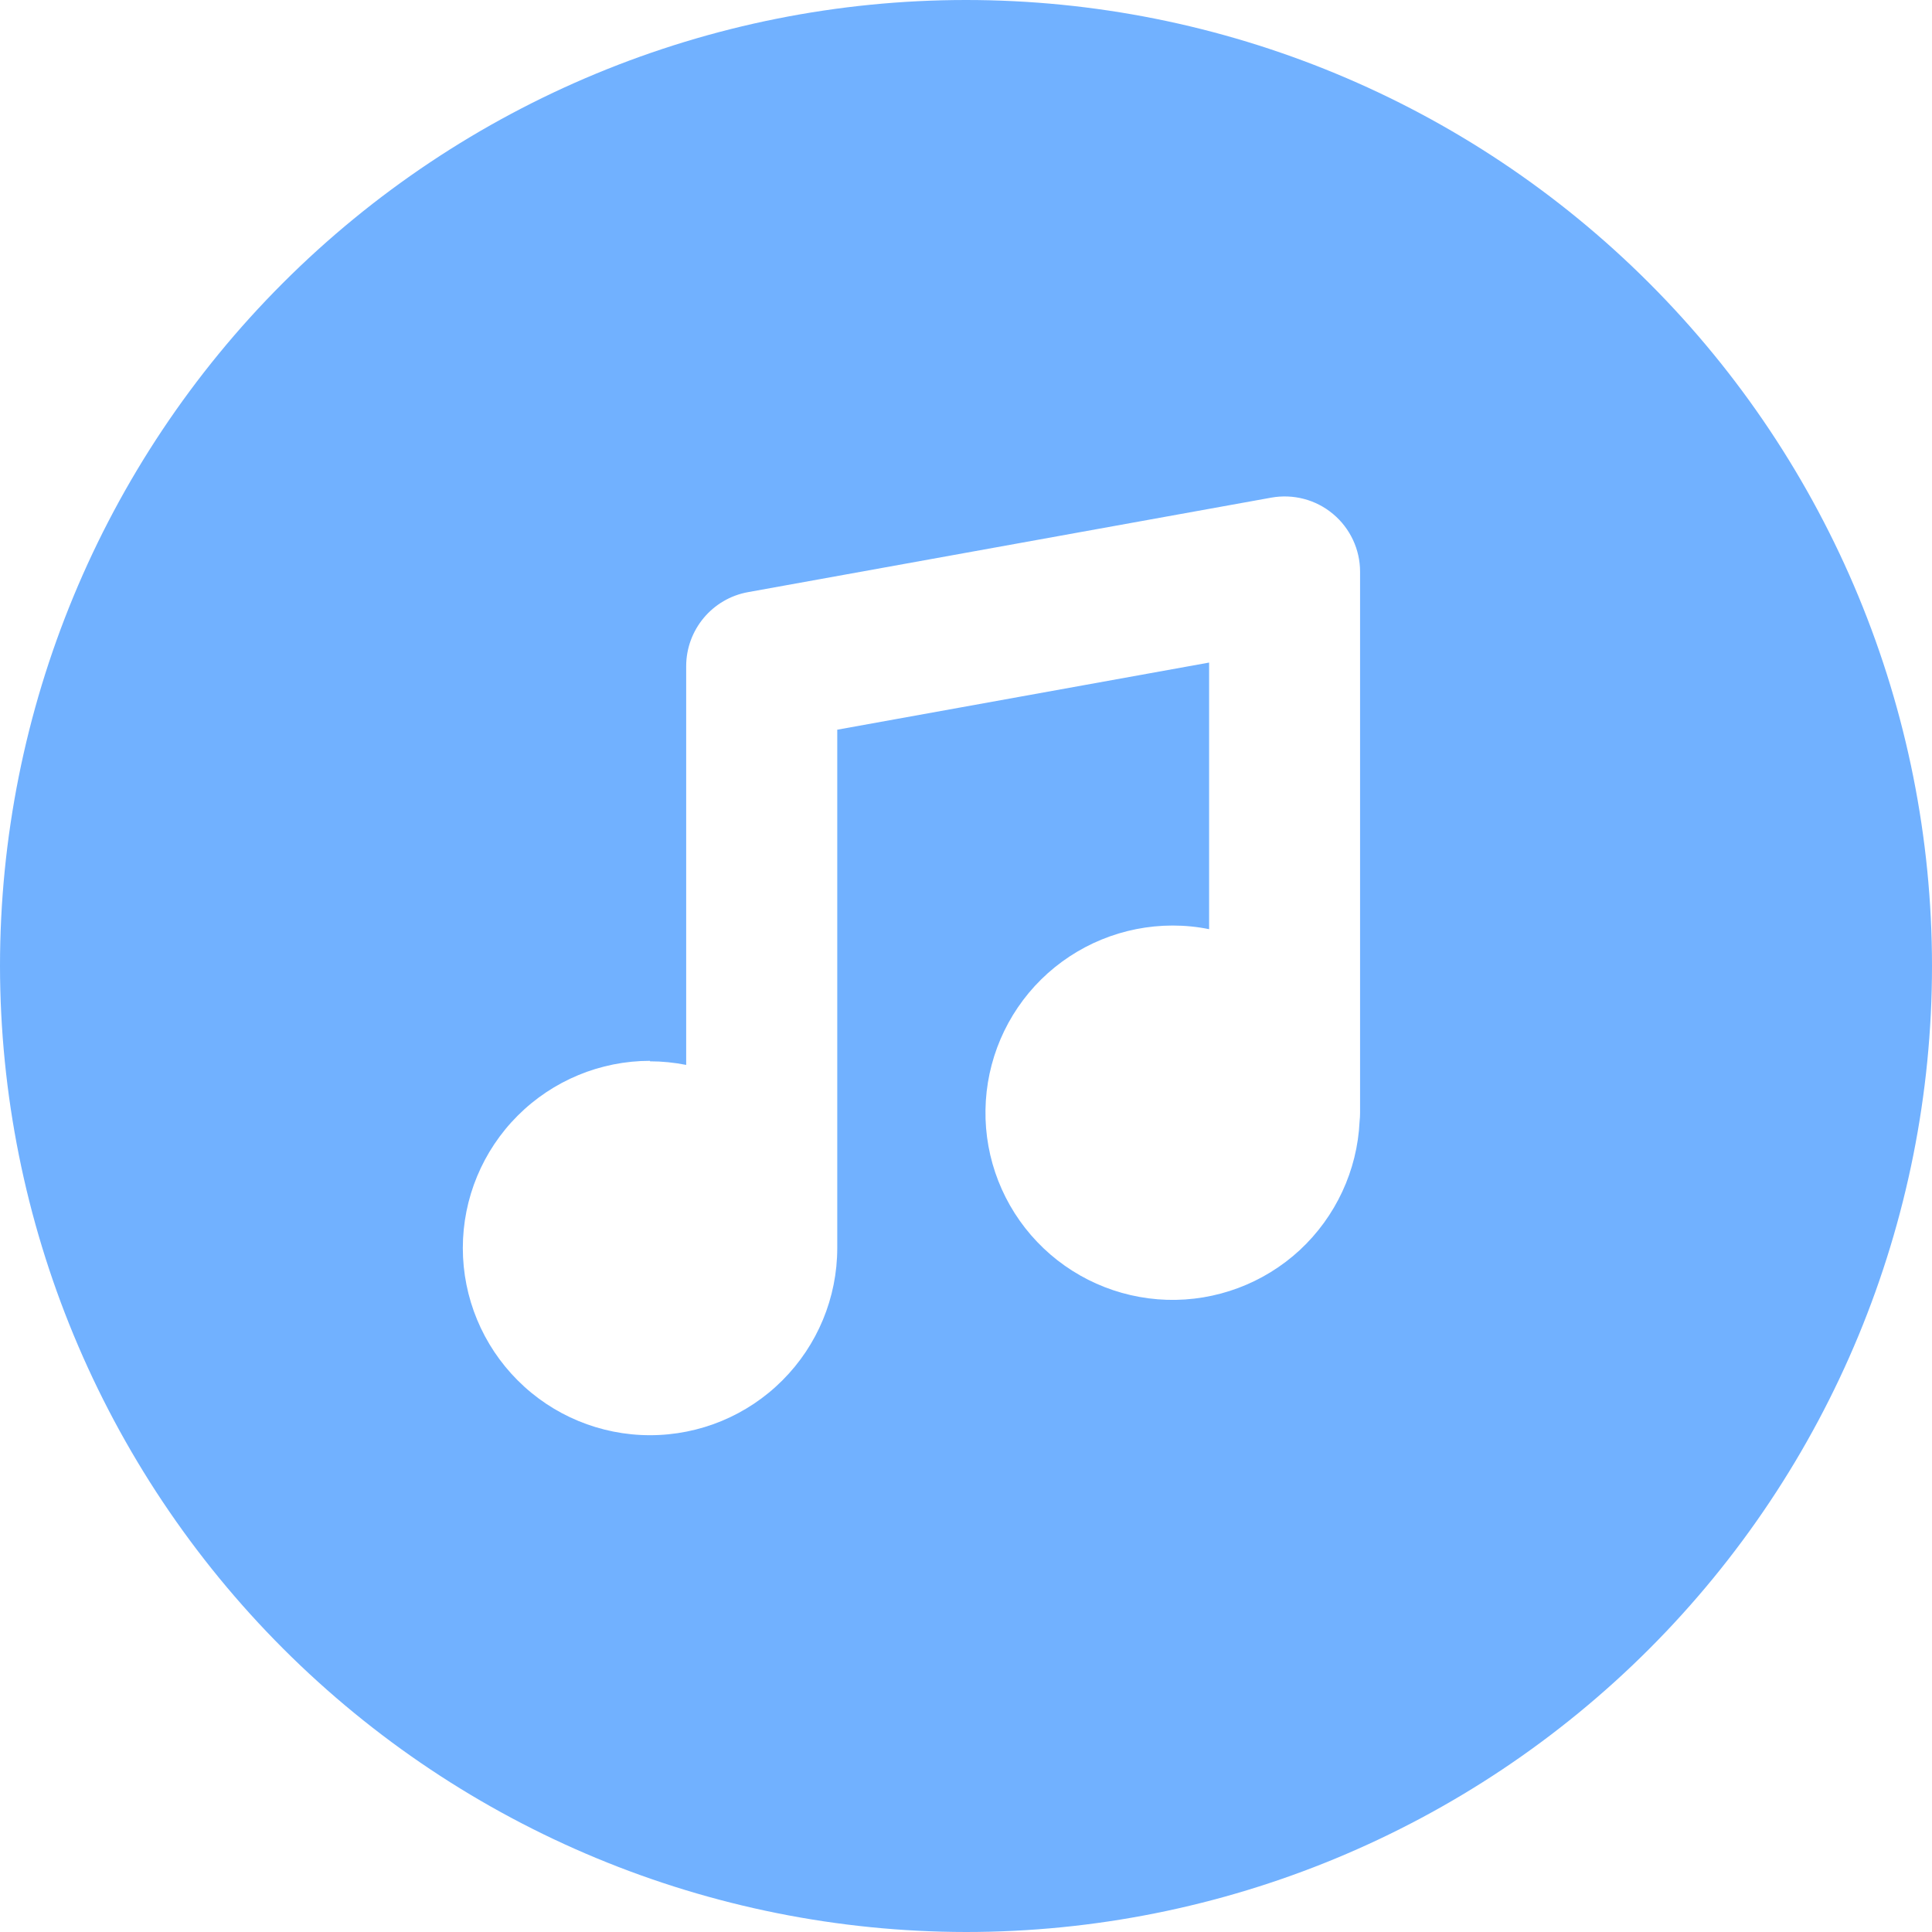
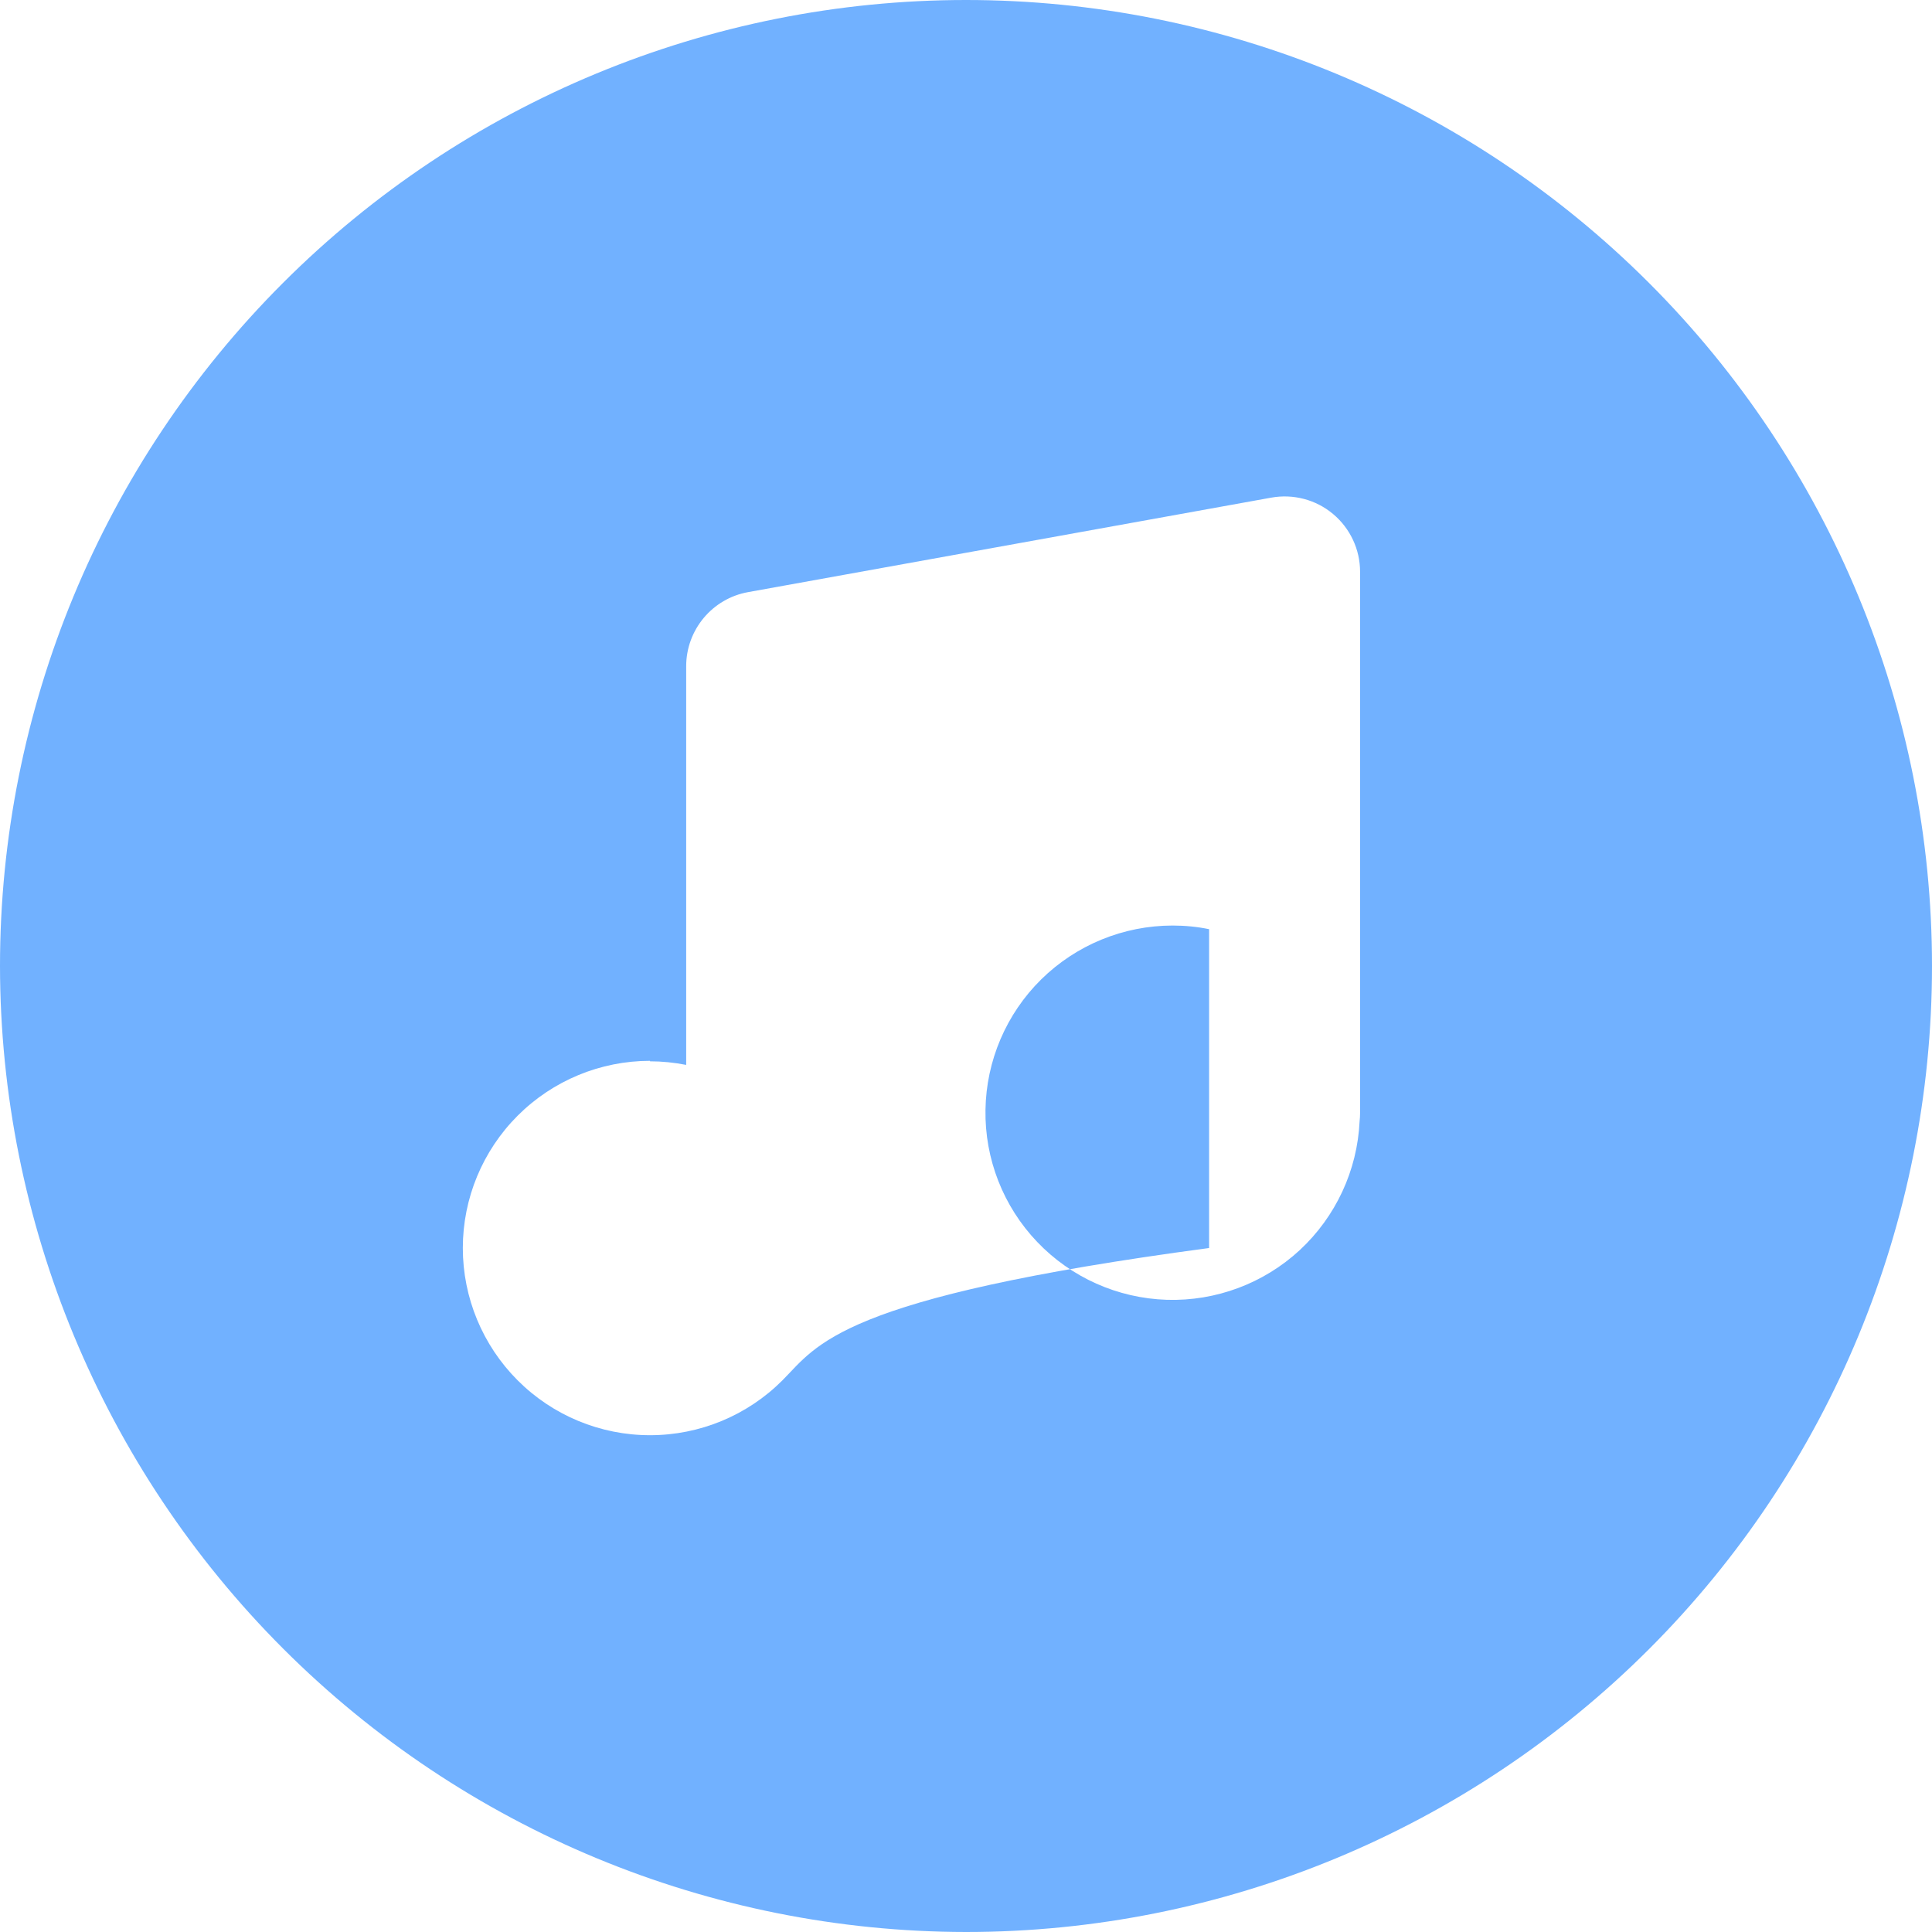
<svg xmlns="http://www.w3.org/2000/svg" width="36" height="36" viewBox="0 0 36 36" fill="none">
-   <path d="M18 36C22.774 36 27.352 34.103 30.728 30.728C34.104 27.352 36 22.774 36 18C36 13.226 34.103 8.648 30.728 5.273C27.352 1.896 22.774 0 18 0C13.226 0 8.648 1.897 5.272 5.273C1.896 8.648 0 13.226 0 18C0.005 22.772 1.904 27.348 5.278 30.722C8.653 34.096 13.228 35.995 18 36L18 36ZM12.111 19.776C12.338 19.776 12.563 19.799 12.786 19.843V12.417C12.785 11.736 13.273 11.152 13.942 11.033L23.687 9.273C24.097 9.199 24.52 9.309 24.839 9.577C25.159 9.844 25.344 10.24 25.343 10.656V20.736C25.343 20.789 25.34 20.842 25.334 20.896C25.291 21.81 24.89 22.671 24.219 23.294C23.547 23.915 22.657 24.248 21.742 24.22C20.827 24.191 19.96 23.805 19.327 23.142C18.695 22.48 18.348 21.596 18.363 20.68C18.377 19.765 18.75 18.892 19.402 18.249C20.055 17.607 20.933 17.247 21.849 17.246C22.078 17.246 22.306 17.268 22.53 17.314V12.346L15.601 13.597V23.255C15.601 24.18 15.233 25.067 14.579 25.721C13.925 26.376 13.038 26.743 12.112 26.743C11.187 26.743 10.3 26.376 9.646 25.721C8.992 25.067 8.624 24.18 8.624 23.255C8.624 22.33 8.992 21.443 9.646 20.789C10.3 20.135 11.187 19.767 12.112 19.767L12.111 19.776Z" fill="#71B1FF" />
+   <path d="M18 36C22.774 36 27.352 34.103 30.728 30.728C34.104 27.352 36 22.774 36 18C36 13.226 34.103 8.648 30.728 5.273C27.352 1.896 22.774 0 18 0C13.226 0 8.648 1.897 5.272 5.273C1.896 8.648 0 13.226 0 18C0.005 22.772 1.904 27.348 5.278 30.722C8.653 34.096 13.228 35.995 18 36L18 36ZM12.111 19.776C12.338 19.776 12.563 19.799 12.786 19.843V12.417C12.785 11.736 13.273 11.152 13.942 11.033L23.687 9.273C24.097 9.199 24.52 9.309 24.839 9.577C25.159 9.844 25.344 10.24 25.343 10.656V20.736C25.343 20.789 25.34 20.842 25.334 20.896C25.291 21.81 24.89 22.671 24.219 23.294C23.547 23.915 22.657 24.248 21.742 24.22C20.827 24.191 19.96 23.805 19.327 23.142C18.695 22.48 18.348 21.596 18.363 20.68C18.377 19.765 18.75 18.892 19.402 18.249C20.055 17.607 20.933 17.247 21.849 17.246C22.078 17.246 22.306 17.268 22.53 17.314V12.346V23.255C15.601 24.18 15.233 25.067 14.579 25.721C13.925 26.376 13.038 26.743 12.112 26.743C11.187 26.743 10.3 26.376 9.646 25.721C8.992 25.067 8.624 24.18 8.624 23.255C8.624 22.33 8.992 21.443 9.646 20.789C10.3 20.135 11.187 19.767 12.112 19.767L12.111 19.776Z" fill="#71B1FF" />
</svg>